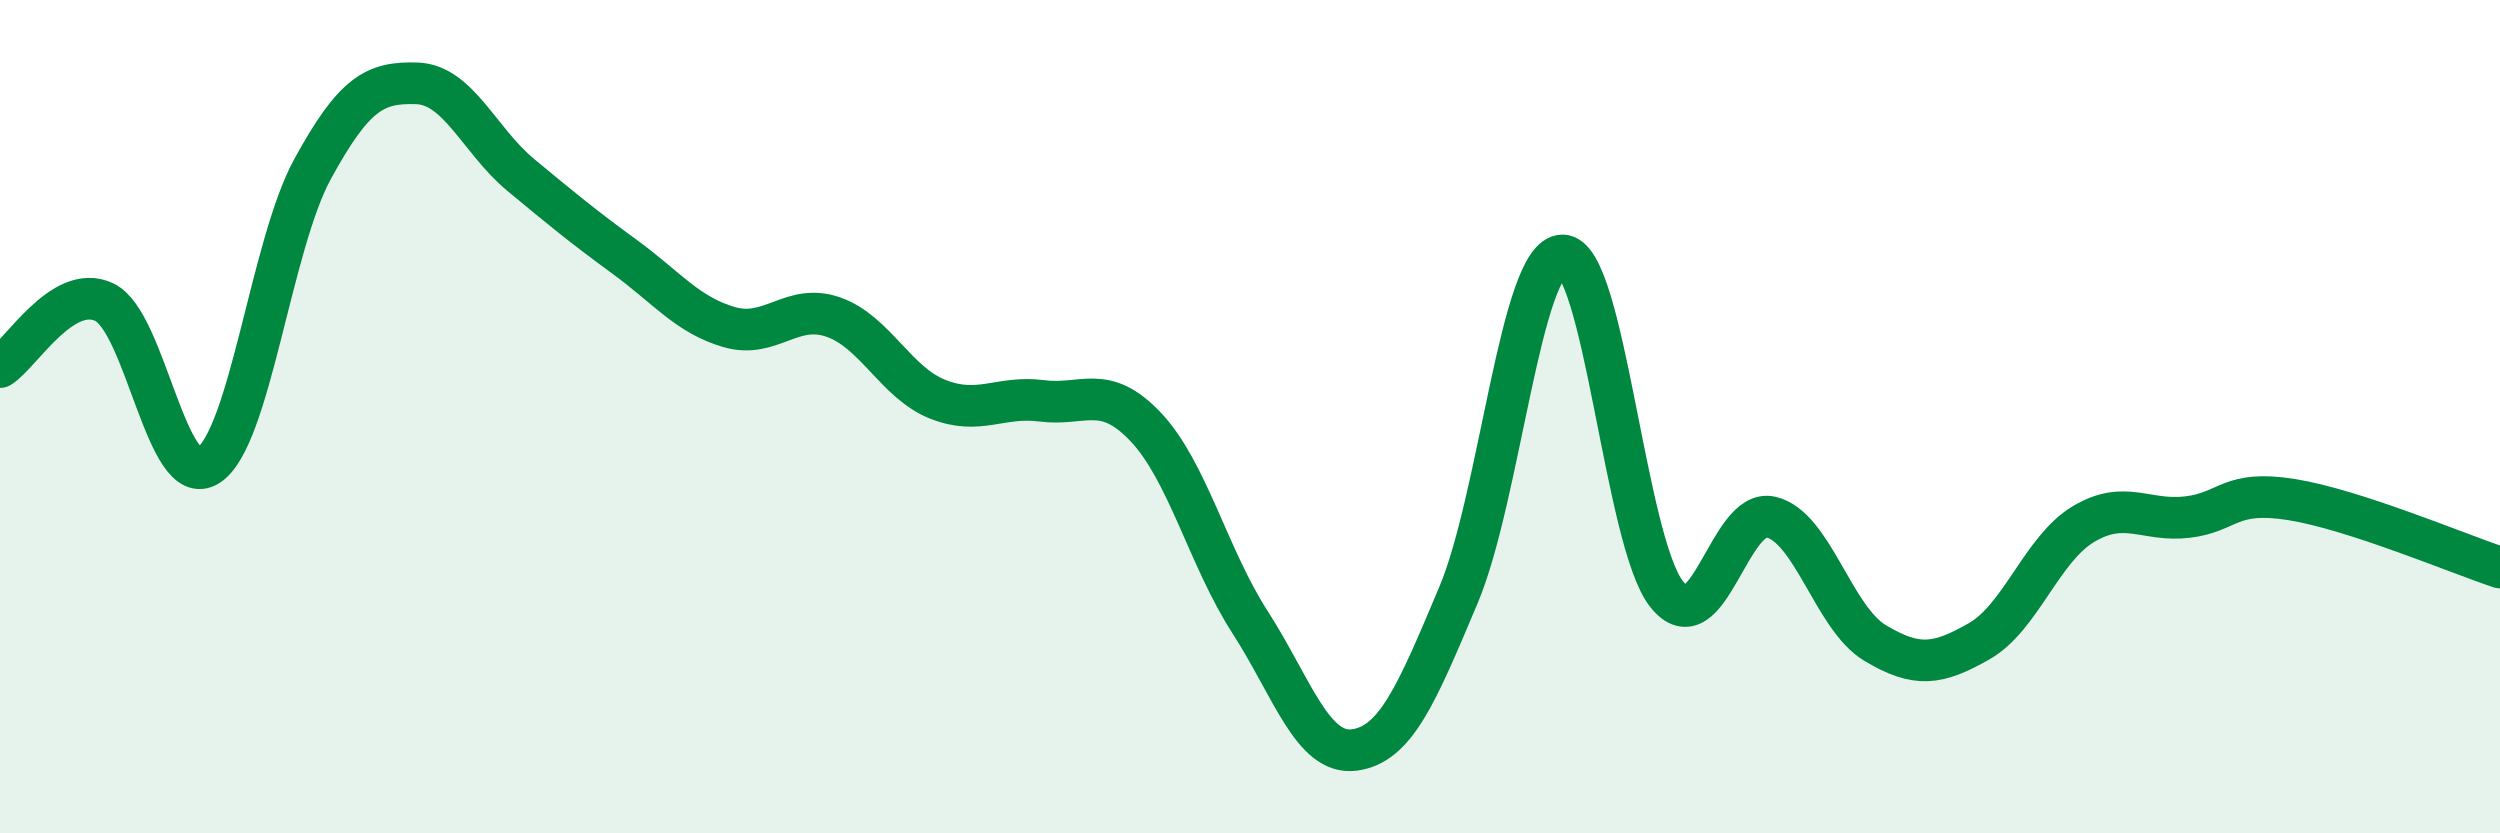
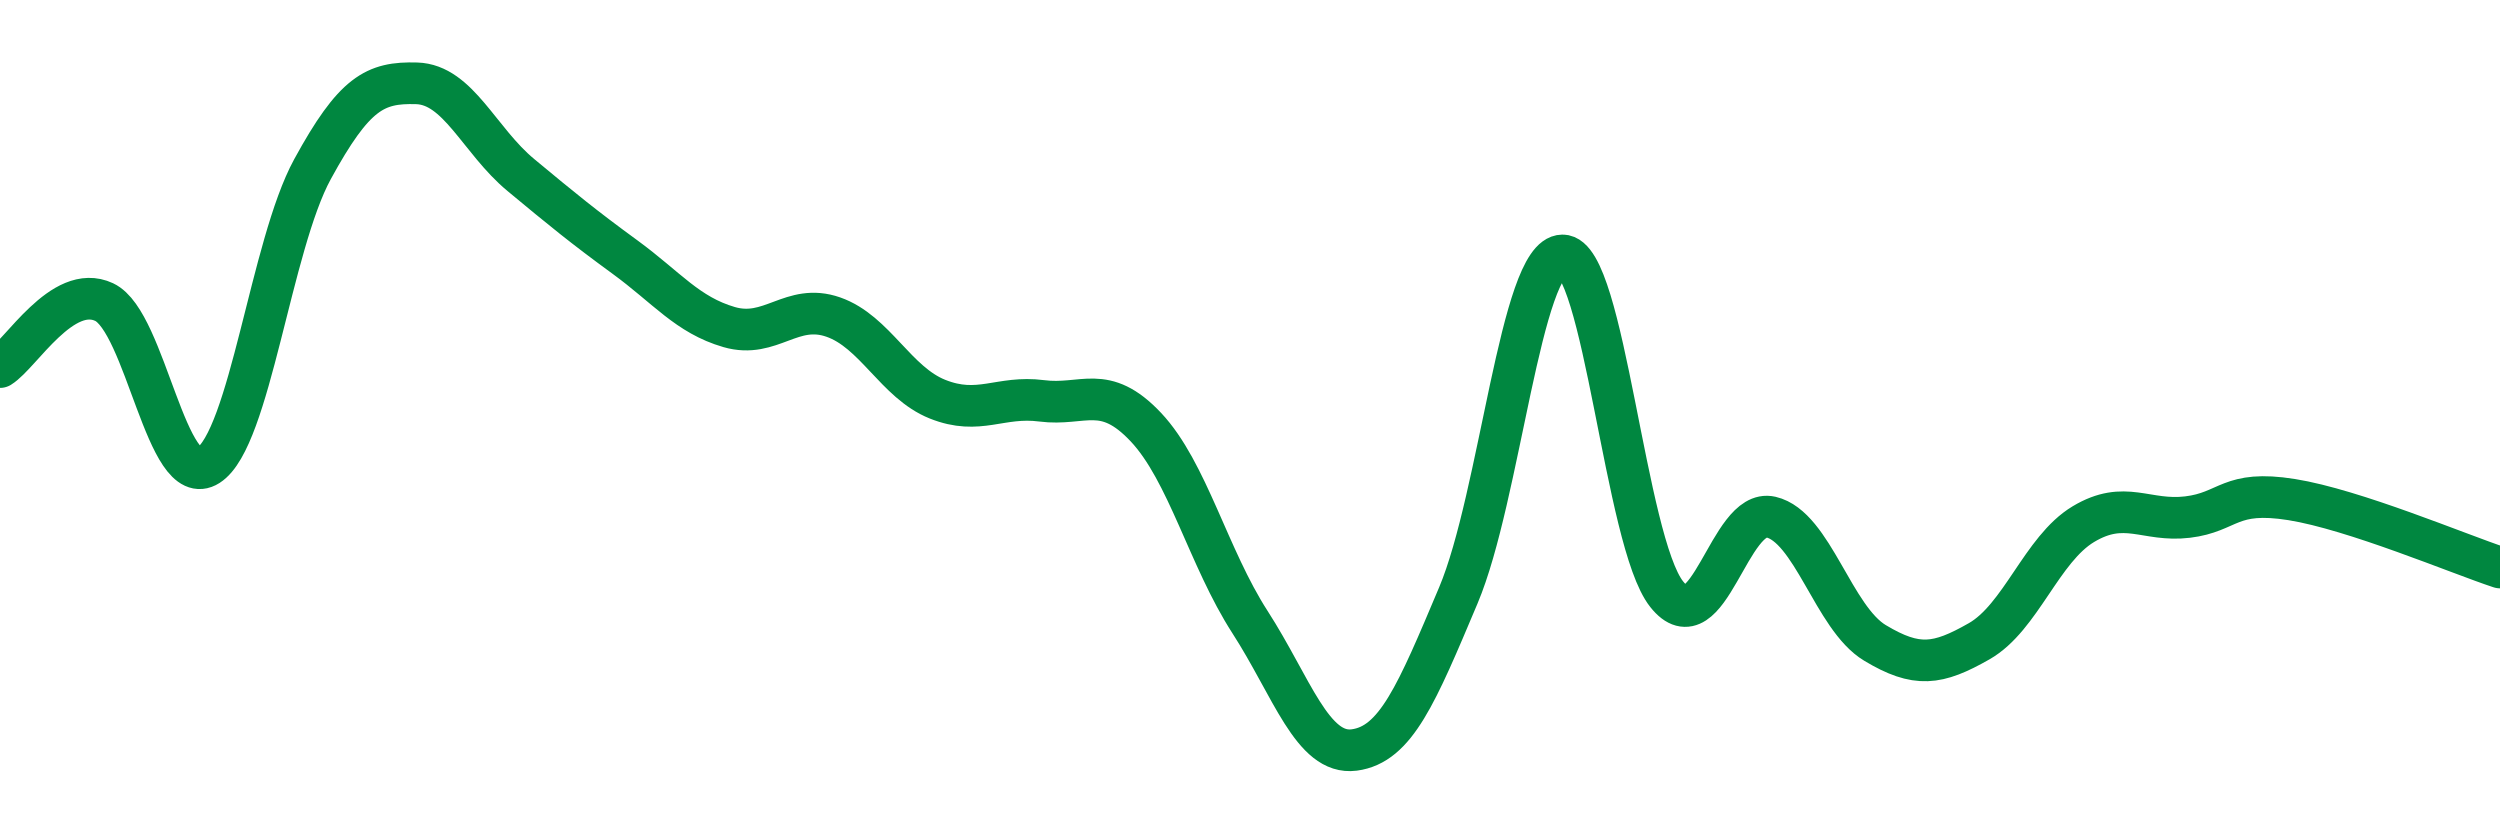
<svg xmlns="http://www.w3.org/2000/svg" width="60" height="20" viewBox="0 0 60 20">
-   <path d="M 0,8.81 C 0.5,8.5 1.5,6.78 2.5,7.25 C 3.5,7.72 4,11.81 5,11.17 C 6,10.53 6.5,5.89 7.5,4.06 C 8.5,2.23 9,1.97 10,2 C 11,2.03 11.5,3.37 12.5,4.2 C 13.5,5.03 14,5.44 15,6.17 C 16,6.9 16.5,7.56 17.5,7.85 C 18.5,8.14 19,7.26 20,7.61 C 21,7.96 21.5,9.18 22.5,9.58 C 23.5,9.98 24,9.49 25,9.62 C 26,9.75 26.5,9.19 27.5,10.25 C 28.5,11.31 29,13.38 30,14.93 C 31,16.48 31.5,18.13 32.5,18 C 33.5,17.87 34,16.66 35,14.29 C 36,11.92 36.5,6.14 37.5,6.13 C 38.5,6.12 39,13 40,14.26 C 41,15.52 41.5,12.18 42.5,12.41 C 43.5,12.64 44,14.83 45,15.43 C 46,16.03 46.5,15.96 47.5,15.39 C 48.5,14.82 49,13.18 50,12.58 C 51,11.98 51.5,12.53 52.5,12.41 C 53.5,12.29 53.5,11.75 55,11.99 C 56.5,12.23 59,13.29 60,13.62L60 20L0 20Z" fill="#008740" opacity="0.1" stroke-linecap="round" stroke-linejoin="round" />
  <path d="M 0,8.81 C 0.5,8.5 1.5,6.78 2.5,7.25 C 3.5,7.72 4,11.81 5,11.17 C 6,10.53 6.5,5.89 7.5,4.06 C 8.5,2.23 9,1.97 10,2 C 11,2.03 11.5,3.37 12.5,4.2 C 13.5,5.03 14,5.44 15,6.17 C 16,6.9 16.5,7.56 17.5,7.85 C 18.5,8.14 19,7.26 20,7.61 C 21,7.96 21.5,9.18 22.5,9.58 C 23.5,9.98 24,9.49 25,9.62 C 26,9.75 26.5,9.19 27.5,10.25 C 28.5,11.31 29,13.38 30,14.93 C 31,16.48 31.5,18.13 32.5,18 C 33.5,17.87 34,16.66 35,14.29 C 36,11.92 36.5,6.14 37.5,6.13 C 38.5,6.12 39,13 40,14.26 C 41,15.52 41.5,12.18 42.5,12.41 C 43.5,12.64 44,14.83 45,15.43 C 46,16.03 46.5,15.96 47.5,15.39 C 48.5,14.82 49,13.18 50,12.58 C 51,11.98 51.5,12.53 52.5,12.41 C 53.5,12.29 53.5,11.75 55,11.99 C 56.5,12.23 59,13.29 60,13.62" stroke="#008740" stroke-width="1" fill="none" stroke-linecap="round" stroke-linejoin="round" />
</svg>